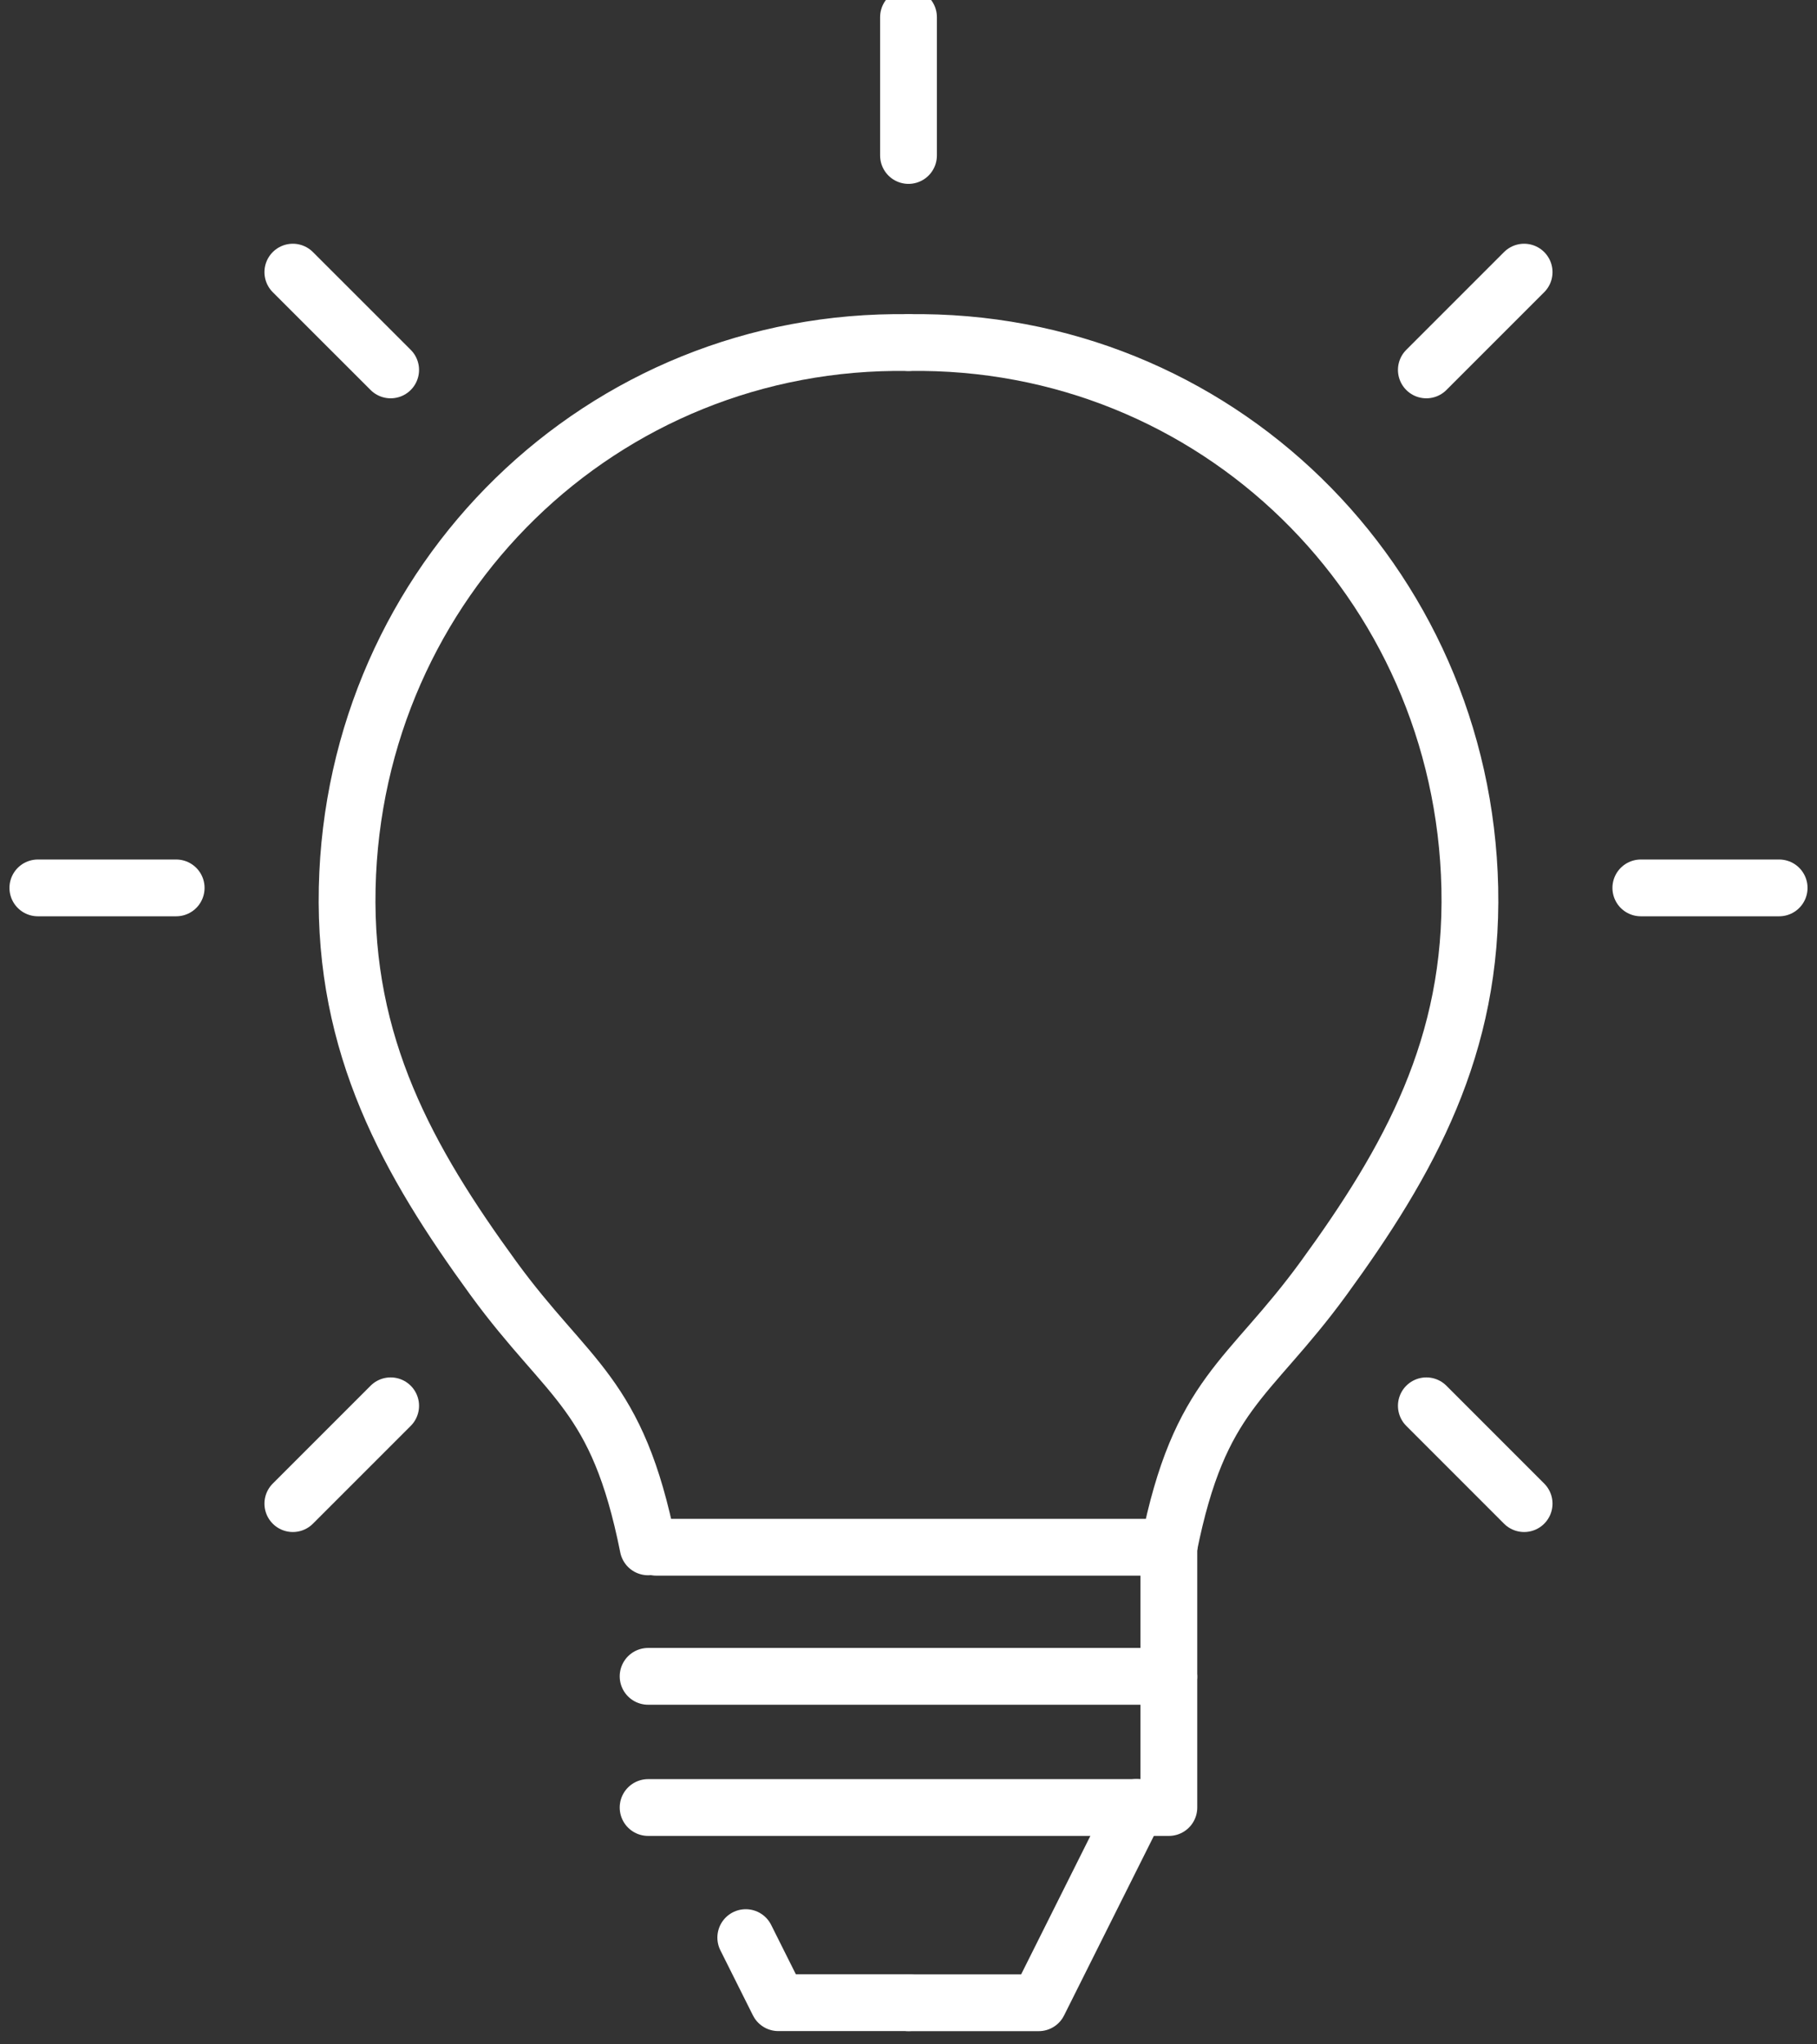
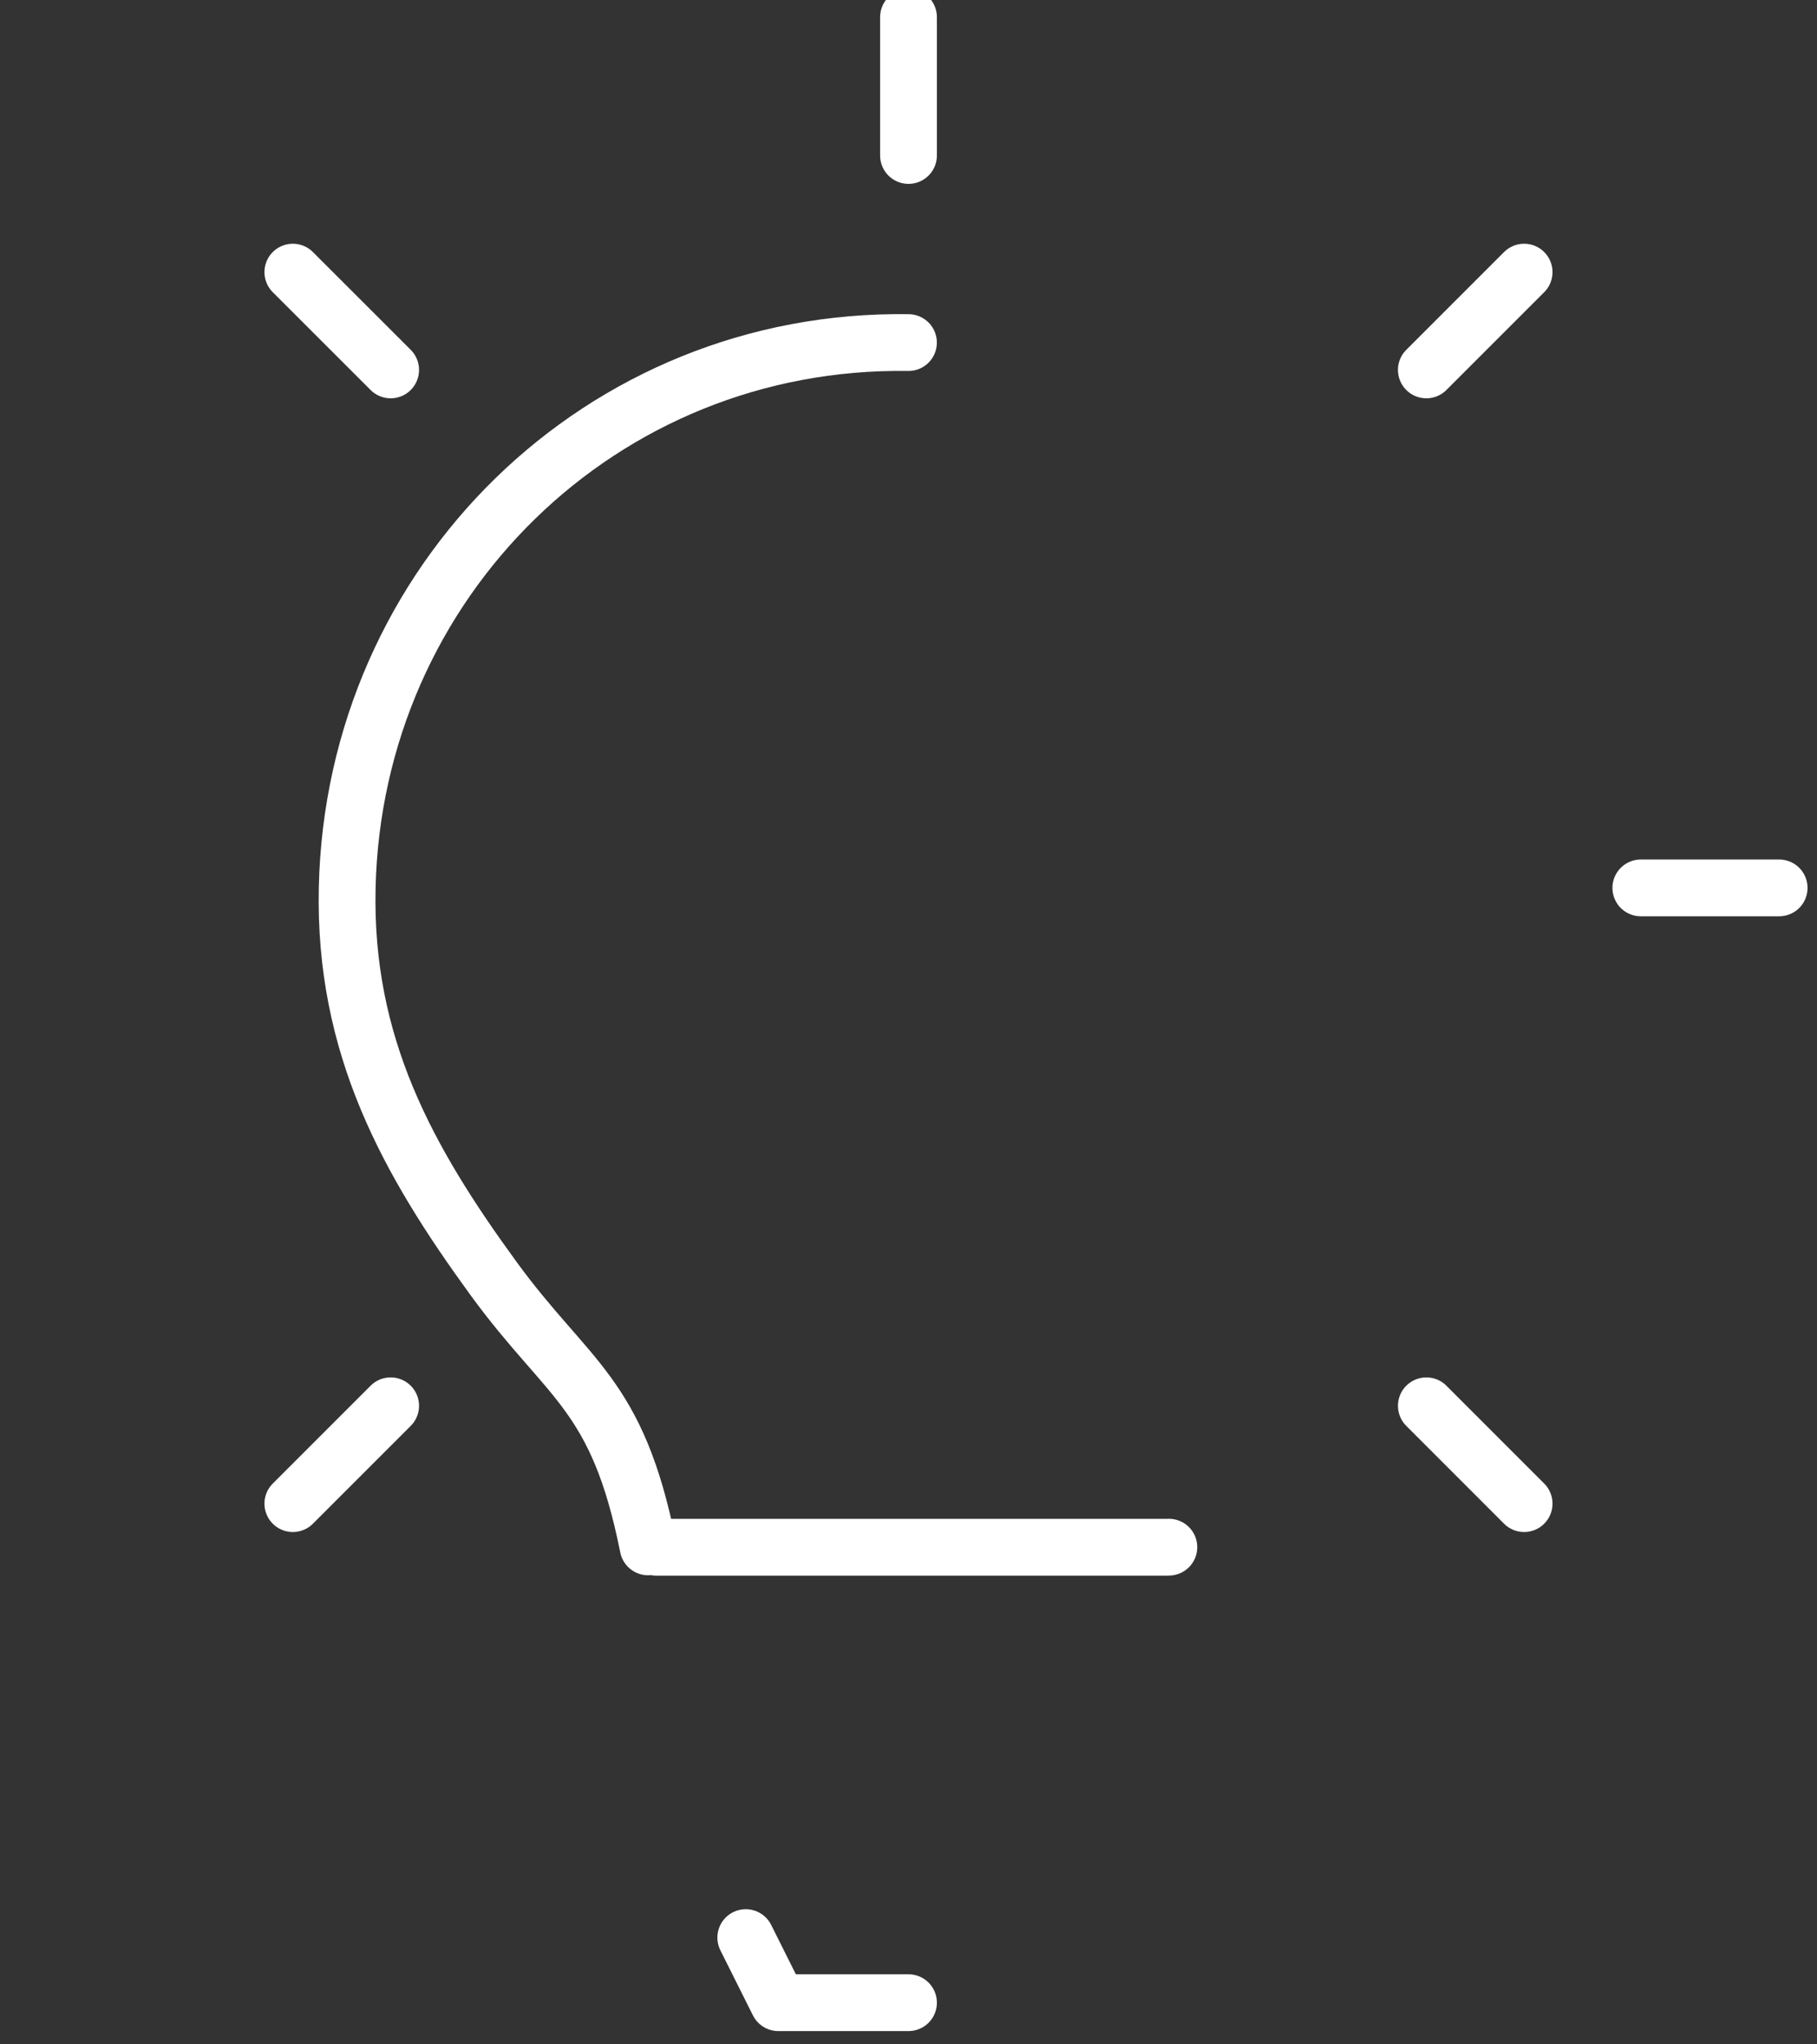
<svg xmlns="http://www.w3.org/2000/svg" width="48" height="54" viewBox="0 0 48 54" fill="none">
  <rect x="0" y="0" width="48" height="54" fill="#333333" stroke="none" />
  <path d="M23.999 9.049C15.898 8.926 9.352 15.349 9.172 23.451C9.079 27.627 10.769 30.656 13.036 33.768C15.027 36.5 16.306 36.778 17.121 40.859" stroke="white" stroke-width="1.5" stroke-linecap="round" stroke-linejoin="round" />
-   <path d="M24 9.049C32.102 8.926 38.647 15.349 38.828 23.451C38.92 27.627 37.23 30.656 34.963 33.768C32.972 36.5 31.693 36.778 30.878 40.859" stroke="white" stroke-width="1.5" stroke-linecap="round" stroke-linejoin="round" />
  <path d="M30.878 40.867L30.833 40.869H17.336" stroke="white" stroke-width="1.5" stroke-linecap="round" stroke-linejoin="round" />
-   <path d="M17.121 44.279H30.878V40.867" stroke="white" stroke-width="1.5" stroke-linecap="round" stroke-linejoin="round" />
-   <path d="M30.878 44.305V47.744H17.121" stroke="white" stroke-width="1.5" stroke-linecap="round" stroke-linejoin="round" />
-   <path d="M30.019 47.742L27.439 52.901H24" stroke="white" stroke-width="1.5" stroke-linecap="round" stroke-linejoin="round" />
  <path d="M24 0.453V4.107" stroke="white" stroke-width="1.5" stroke-linecap="round" stroke-linejoin="round" />
  <path d="M7.736 7.188L10.32 9.771" stroke="white" stroke-width="1.5" stroke-linecap="round" stroke-linejoin="round" />
-   <path d="M1 23.453H4.654" stroke="white" stroke-width="1.5" stroke-linecap="round" stroke-linejoin="round" />
  <path d="M7.736 39.717L10.32 37.133" stroke="white" stroke-width="1.5" stroke-linecap="round" stroke-linejoin="round" />
  <path d="M40.263 39.717L37.68 37.133" stroke="white" stroke-width="1.5" stroke-linecap="round" stroke-linejoin="round" />
  <path d="M47 23.453H43.346" stroke="white" stroke-width="1.5" stroke-linecap="round" stroke-linejoin="round" />
  <path d="M40.263 7.188L37.68 9.771" stroke="white" stroke-width="1.5" stroke-linecap="round" stroke-linejoin="round" />
  <path d="M24 52.899H20.561L19.701 51.18" stroke="white" stroke-width="1.5" stroke-linecap="round" stroke-linejoin="round" />
</svg>